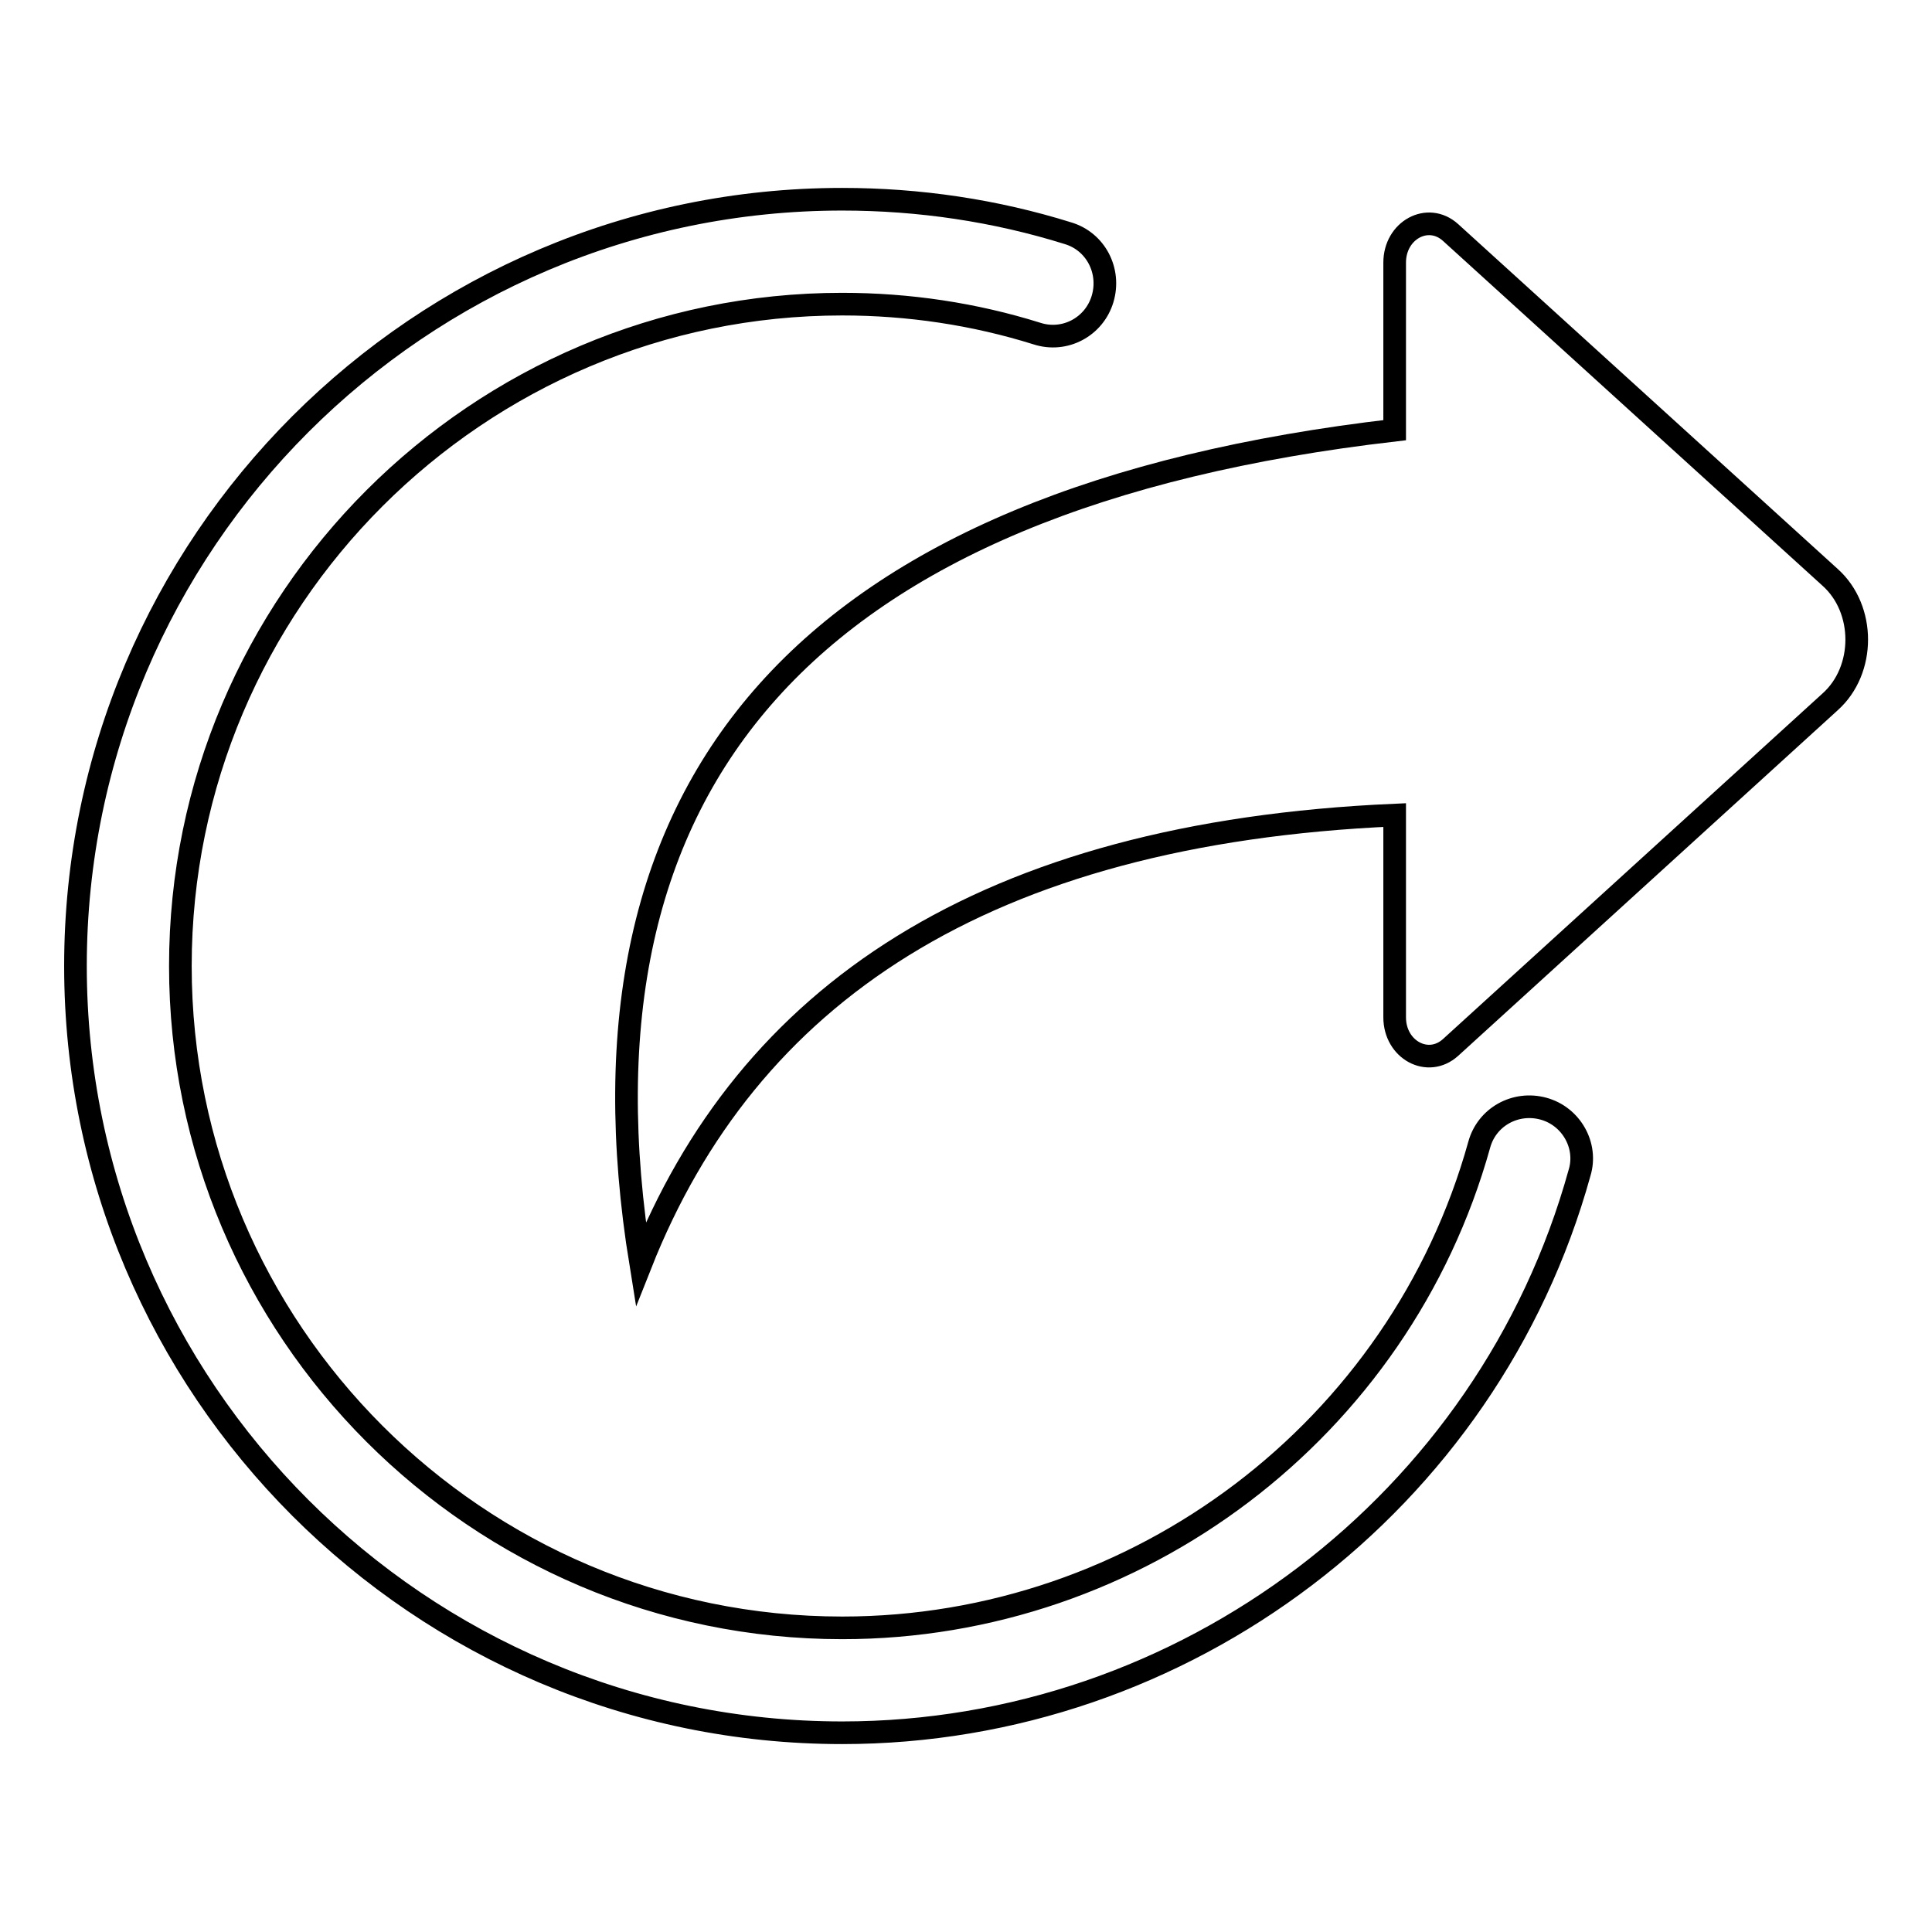
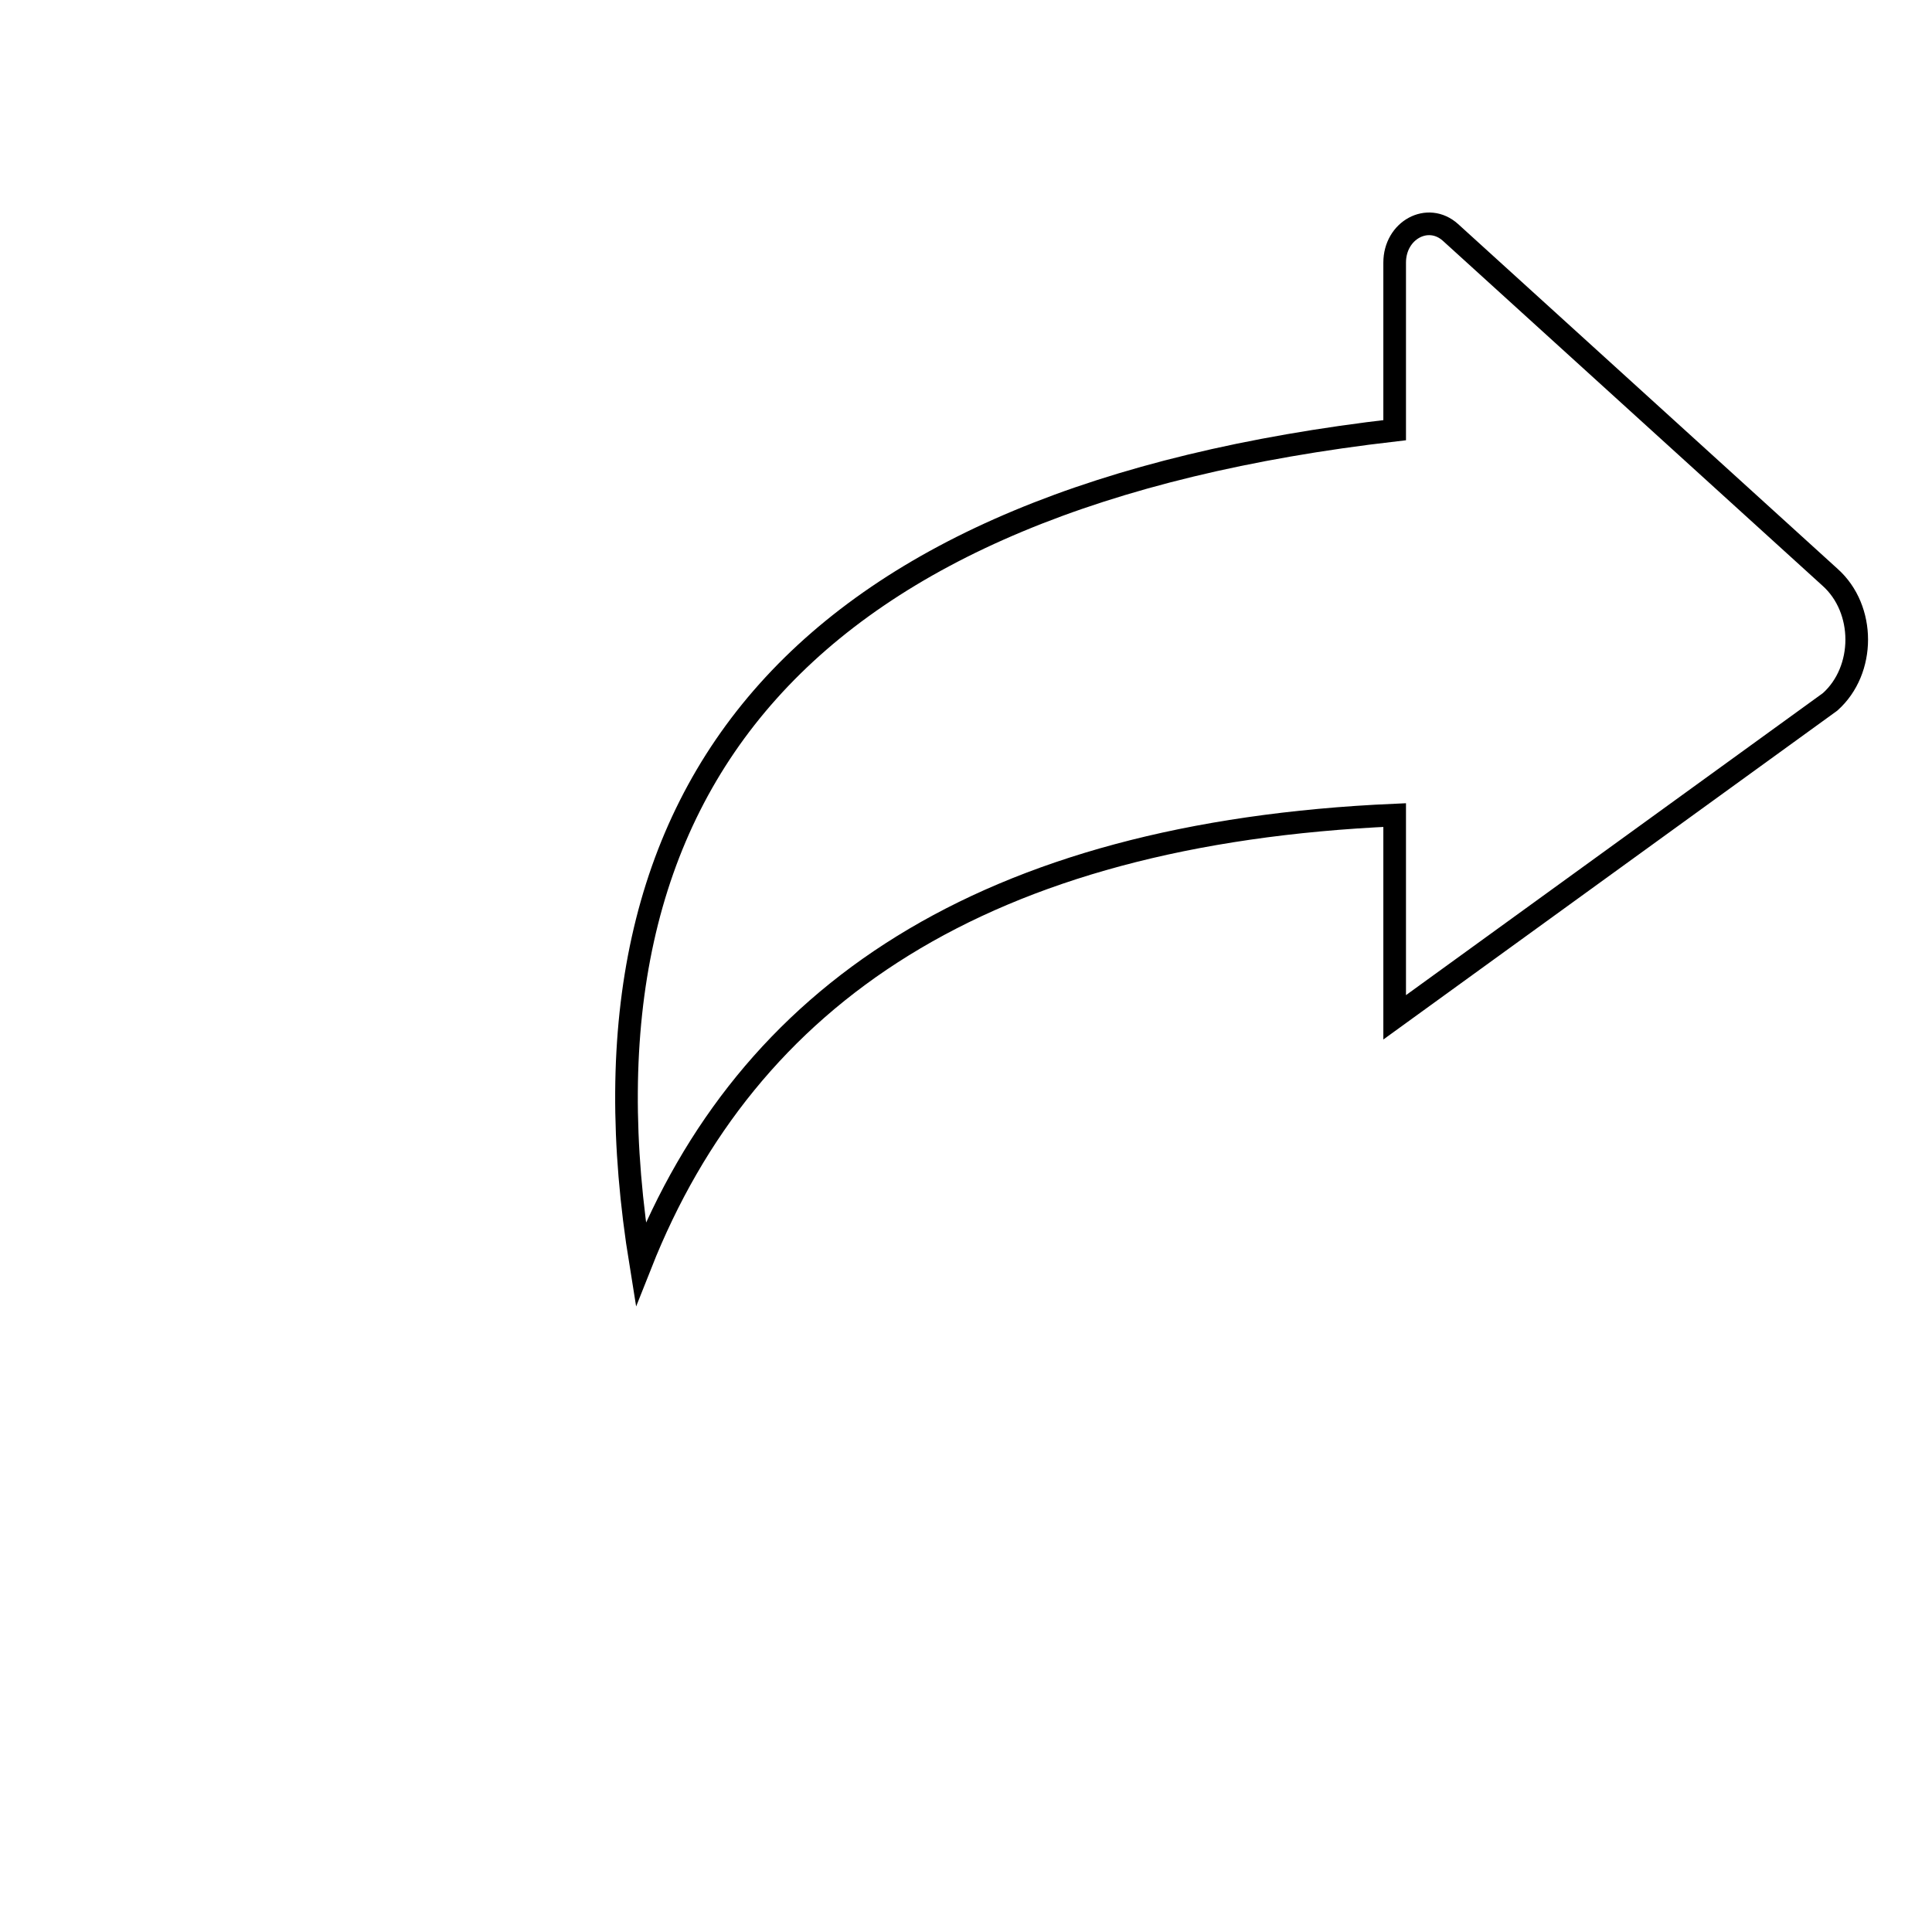
<svg xmlns="http://www.w3.org/2000/svg" version="1.1" x="0px" y="0px" viewBox="0 0 256 256" enable-background="new 0 0 256 256" xml:space="preserve">
  <g>
    <g>
-       <path stroke-width="3" fill-opacity="0" stroke="#000000" d="M111.6,229.6C55.6,229.6,10,184,10,128C10,72,55.6,26.4,111.6,26.4c10.2,0,20.3,1.5,29.9,4.5c3.7,1.1,5.7,5,4.6,8.7c-1.1,3.7-5,5.8-8.7,4.6c-8.3-2.6-17-3.9-25.8-3.9c-48.3,0-87.7,39.3-87.7,87.7c0,48.3,39.3,87.7,87.7,87.7c39.2,0,73.9-26.3,84.4-64c1-3.7,4.8-5.8,8.5-4.8c3.7,1,5.9,4.9,4.8,8.5C197.2,199.1,156.9,229.6,111.6,229.6z" />
-       <path stroke-width="3" fill-opacity="0" stroke="#000000" d="M242.5,76.5l-50.3-45.7c-3-2.7-7.4-0.3-7.4,4v22.2C107,66,74.5,103.4,84.9,167.5c14.1-35.6,45.3-57.1,99.9-59.5v26.8c0,4.3,4.4,6.7,7.4,4L242.5,93C247.2,88.8,247.2,80.7,242.5,76.5z" />
+       <path stroke-width="3" fill-opacity="0" stroke="#000000" d="M242.5,76.5l-50.3-45.7c-3-2.7-7.4-0.3-7.4,4v22.2C107,66,74.5,103.4,84.9,167.5c14.1-35.6,45.3-57.1,99.9-59.5v26.8L242.5,93C247.2,88.8,247.2,80.7,242.5,76.5z" />
    </g>
  </g>
</svg>